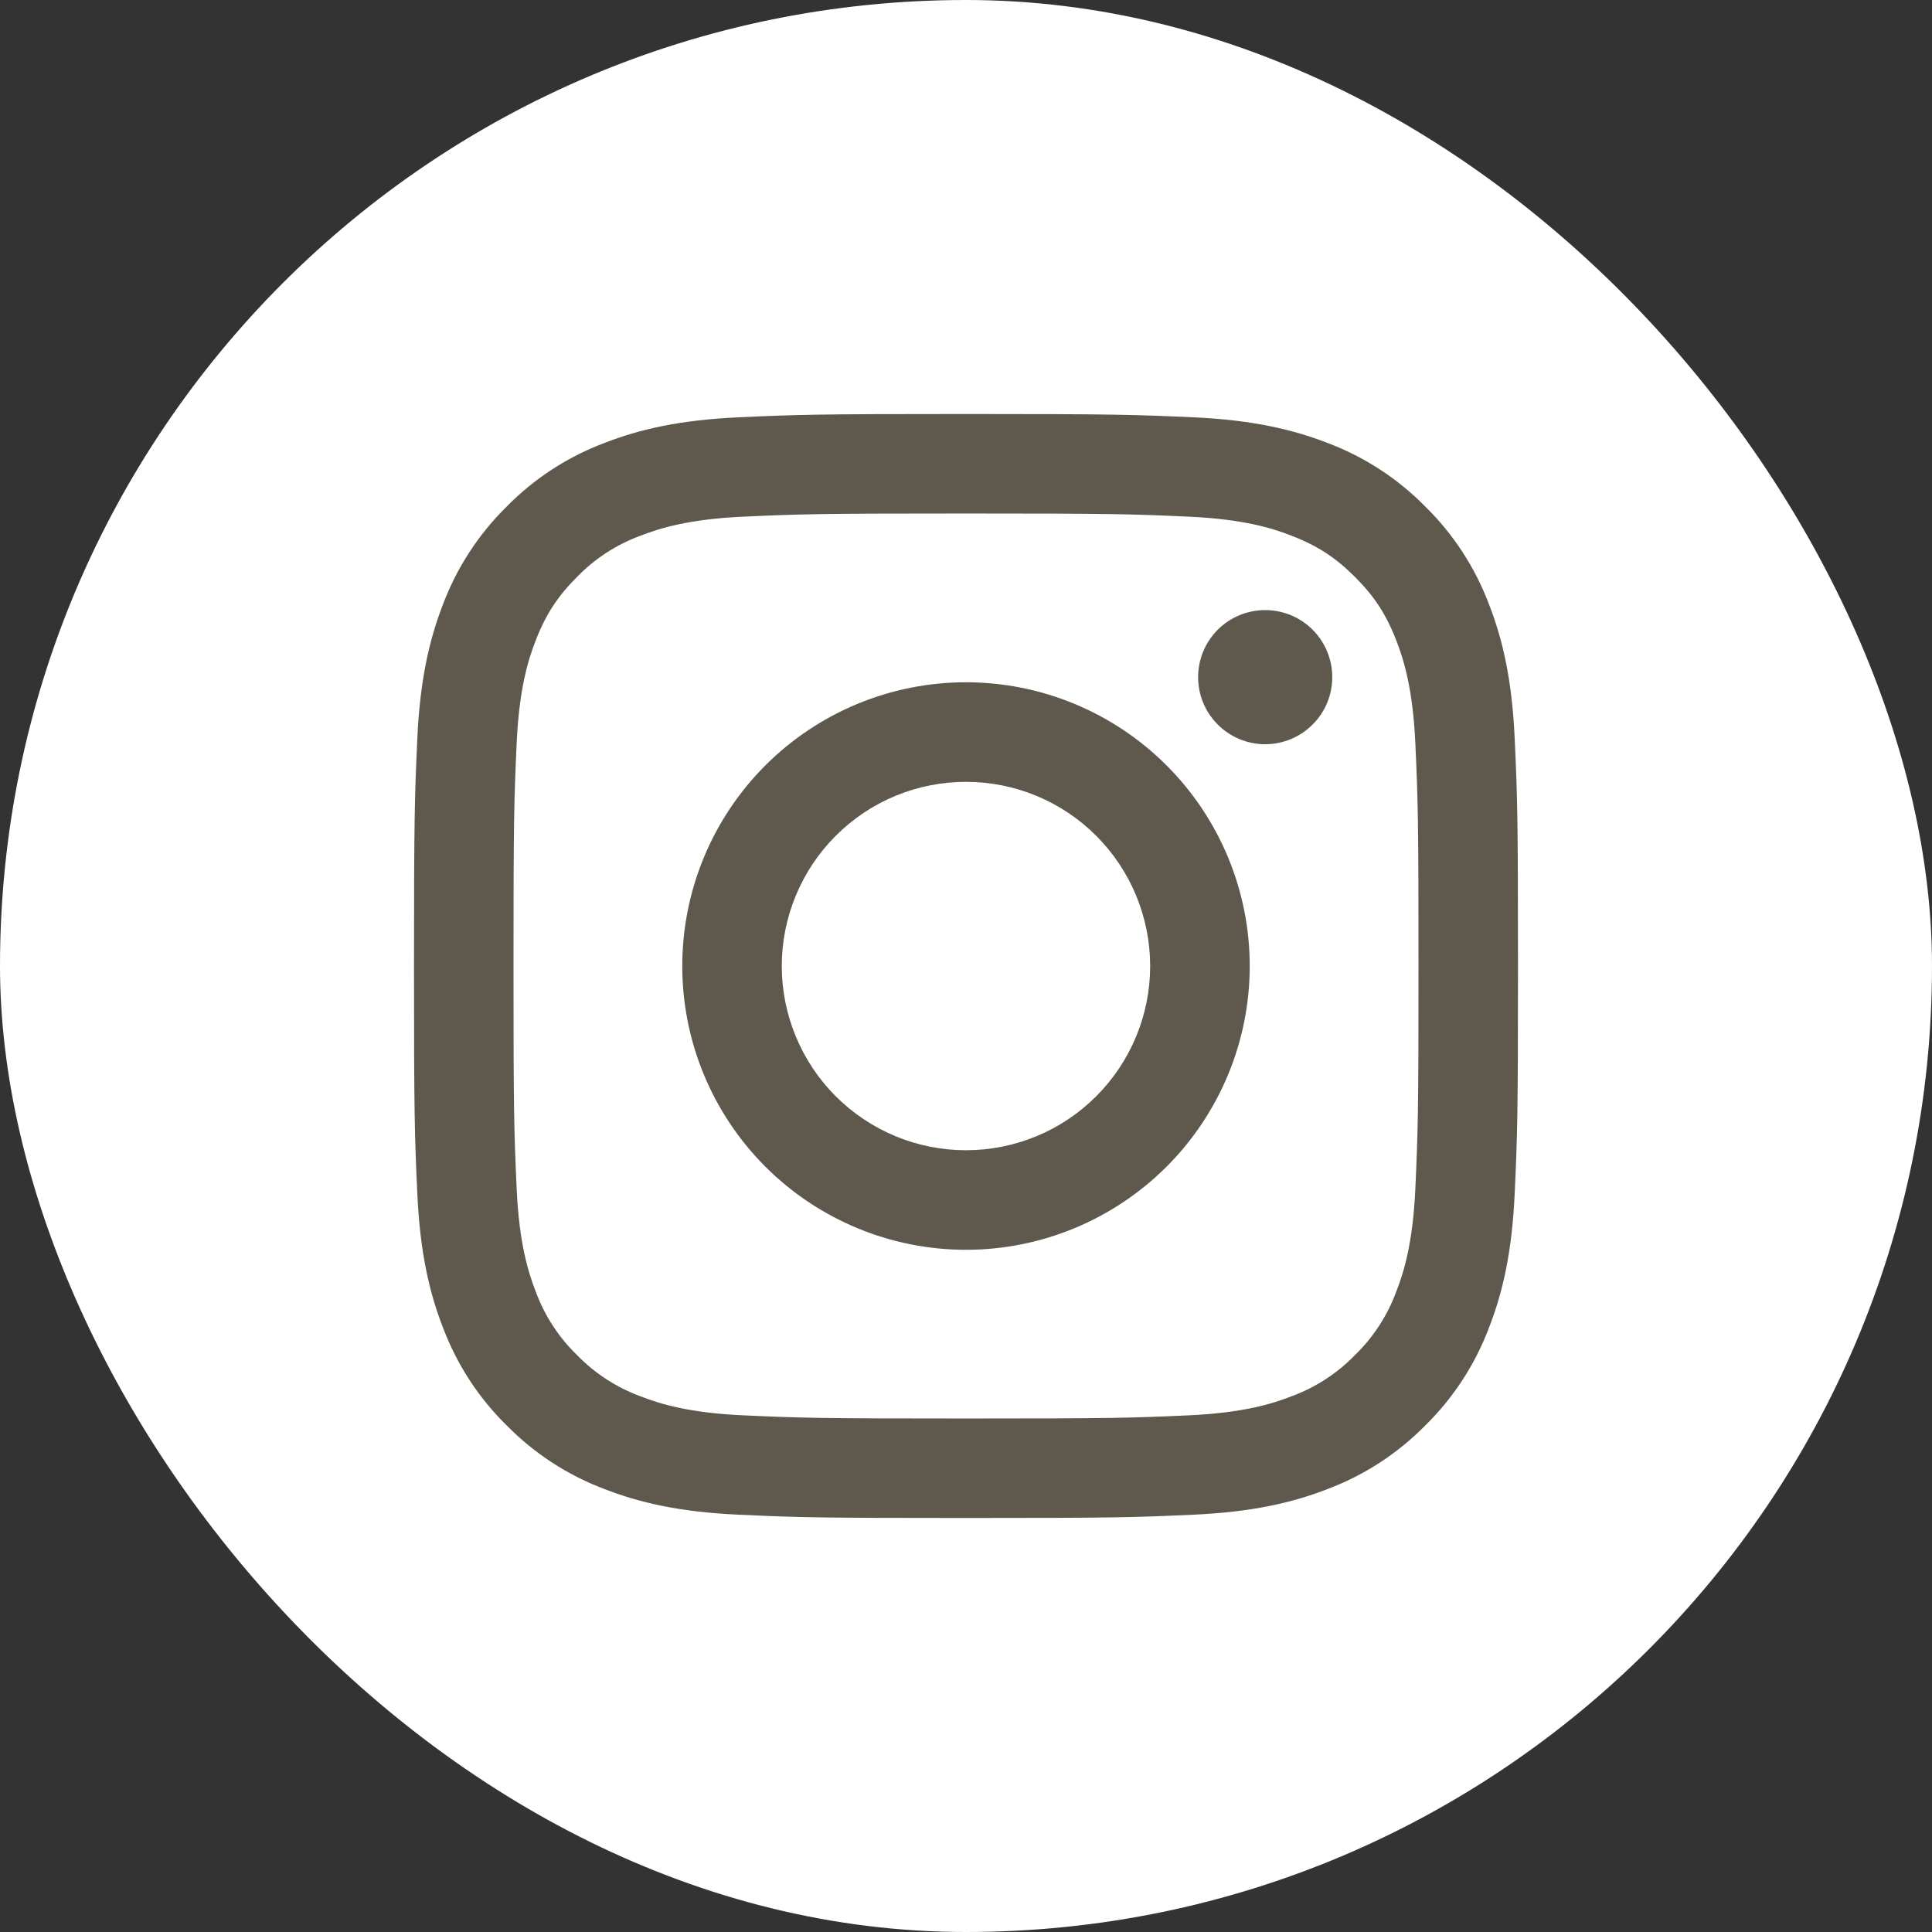
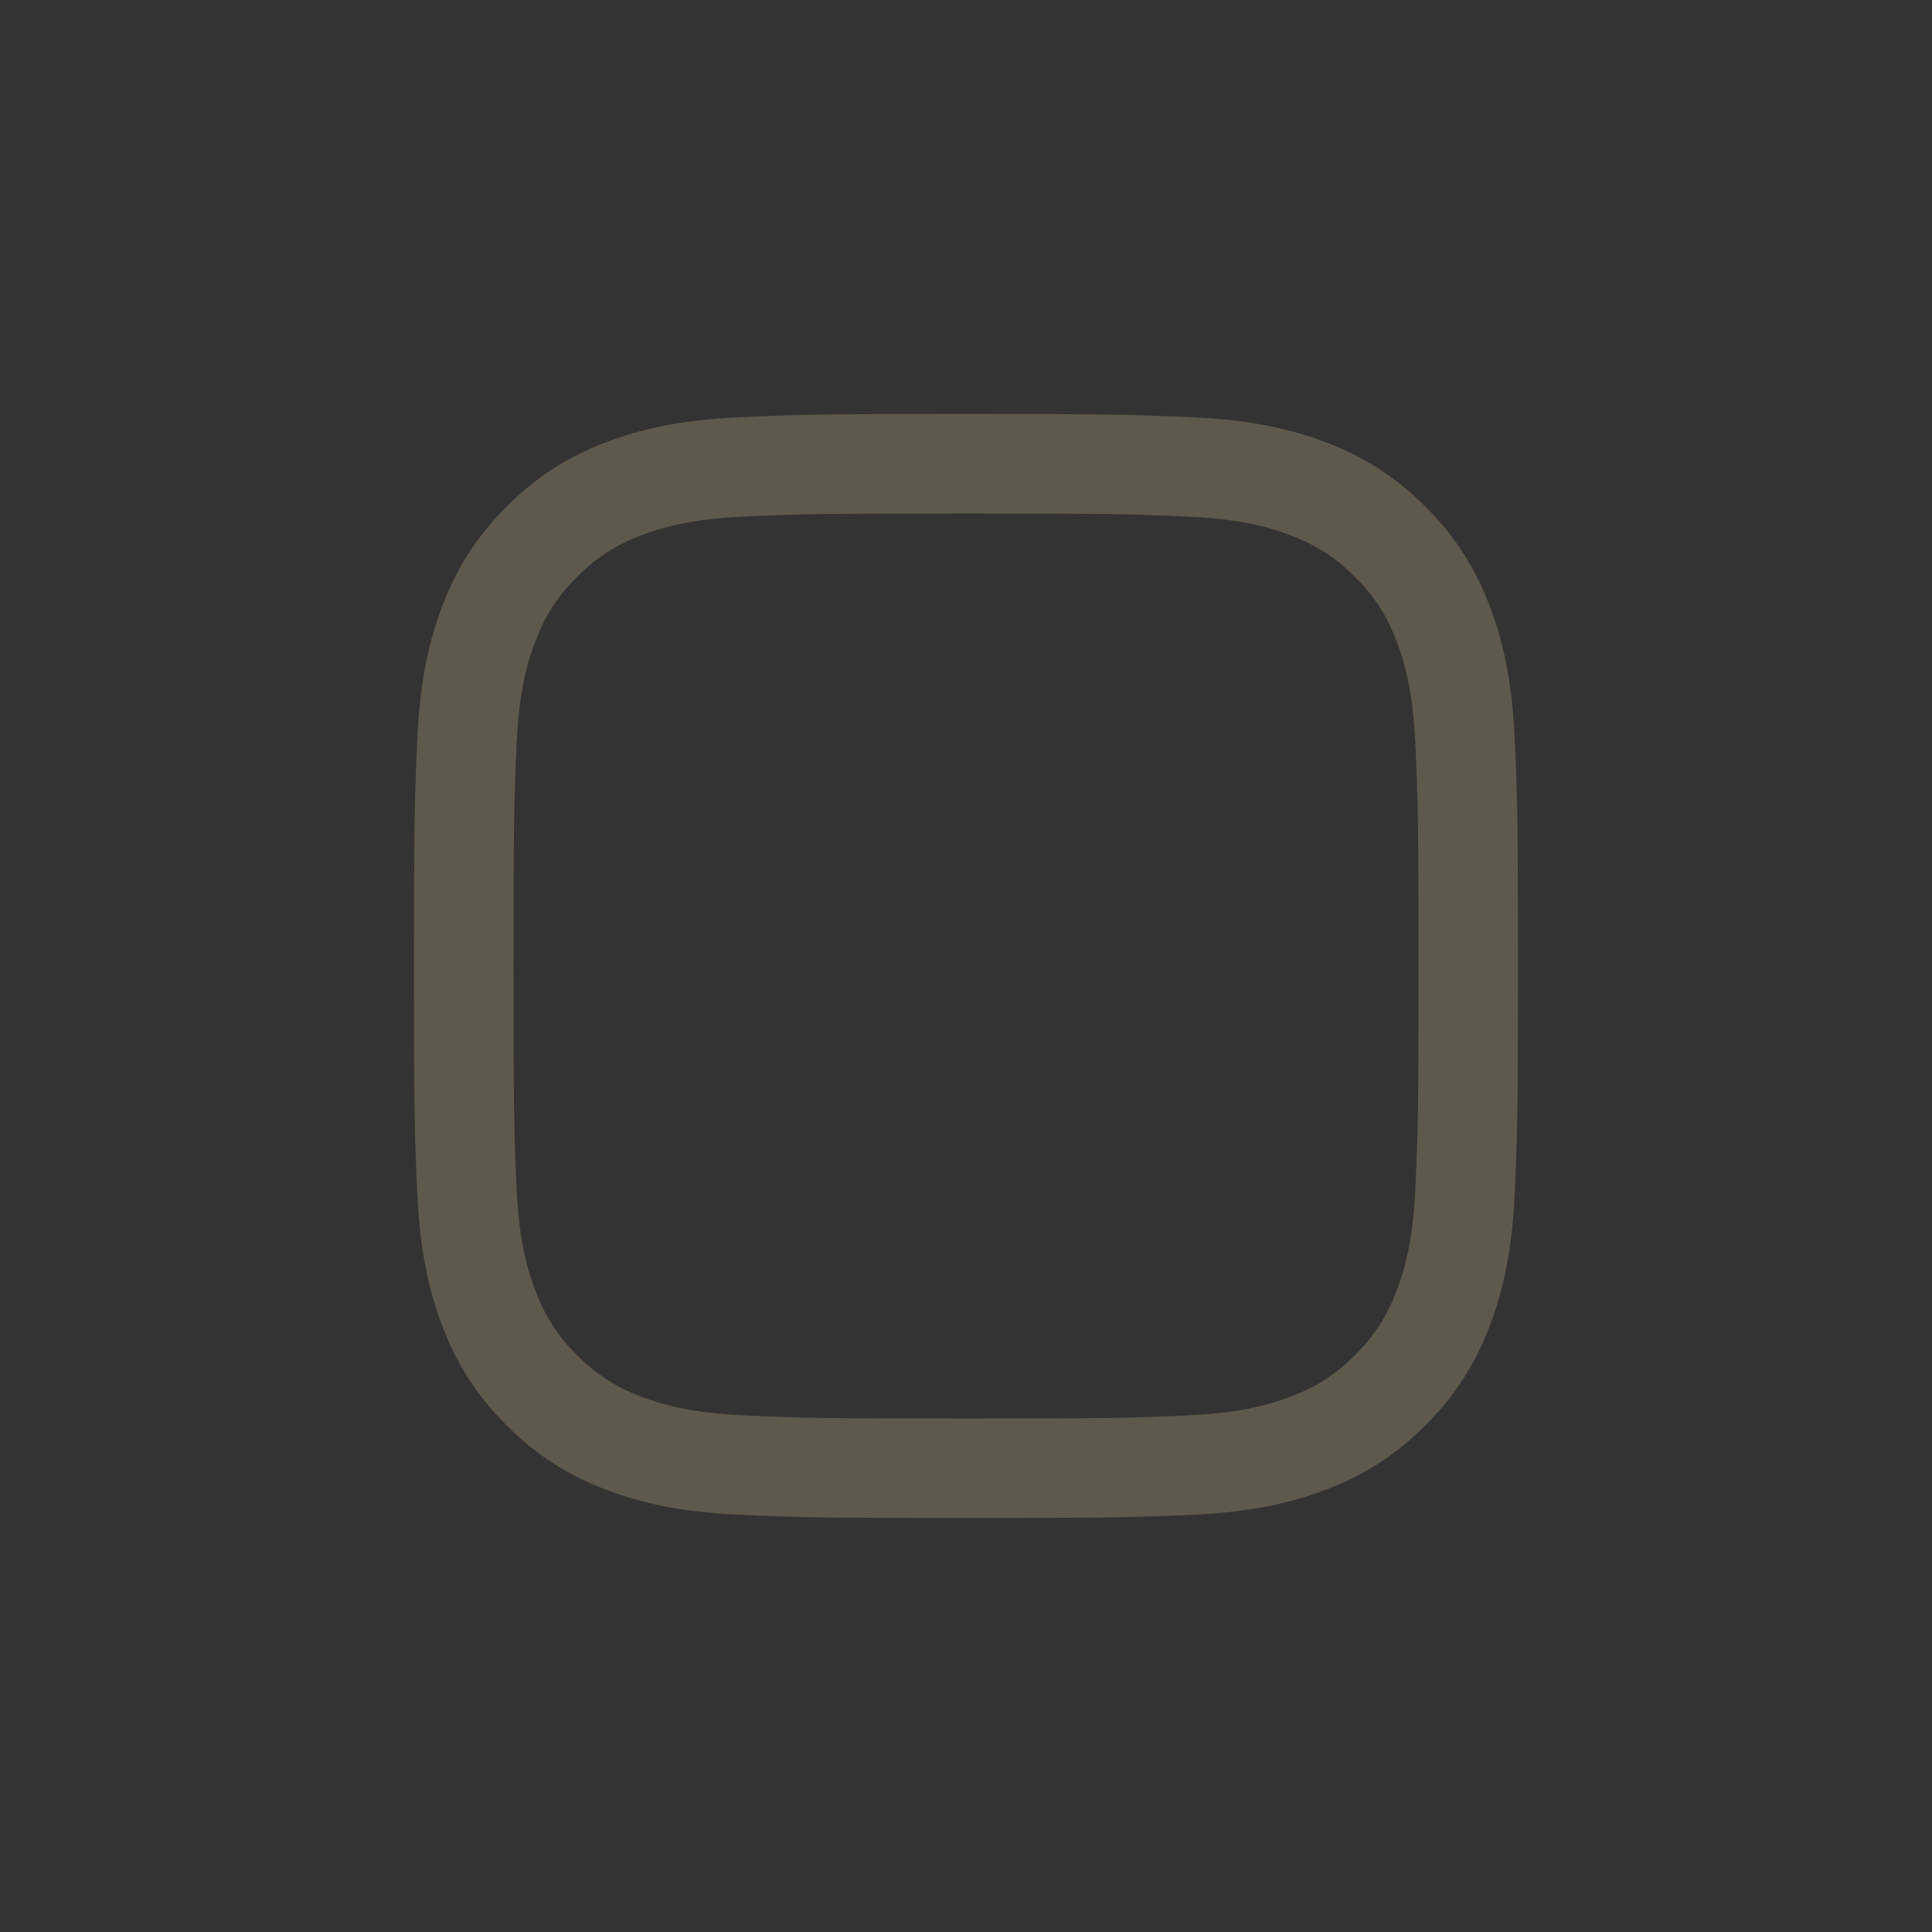
<svg xmlns="http://www.w3.org/2000/svg" width="28" height="28" viewBox="0 0 28 28" fill="none">
  <rect x="0" y="0" width="28" height="28" fill="#333333" stroke="none" />
-   <rect width="28" height="28" rx="14" fill="white" />
  <path fill-rule="evenodd" clip-rule="evenodd" d="M14 6C11.827 6 11.555 6.009 10.702 6.048C9.85 6.087 9.268 6.222 8.759 6.42C8.226 6.621 7.742 6.935 7.342 7.343C6.936 7.742 6.621 8.226 6.42 8.759C6.223 9.268 6.087 9.851 6.048 10.702C6.01 11.555 6 11.827 6 14C6 16.173 6.009 16.445 6.048 17.298C6.087 18.15 6.222 18.732 6.42 19.241C6.621 19.774 6.935 20.258 7.343 20.658C7.742 21.064 8.226 21.379 8.759 21.58C9.268 21.778 9.85 21.913 10.702 21.952C11.555 21.991 11.827 22 14 22C16.173 22 16.445 21.991 17.298 21.952C18.15 21.913 18.732 21.778 19.241 21.58C19.774 21.379 20.258 21.064 20.658 20.657C21.064 20.258 21.379 19.774 21.58 19.241C21.778 18.732 21.913 18.15 21.952 17.298C21.991 16.445 22 16.173 22 14C22 11.827 21.991 11.555 21.952 10.702C21.913 9.85 21.778 9.268 21.58 8.759C21.379 8.226 21.064 7.742 20.657 7.342C20.258 6.936 19.774 6.621 19.241 6.42C18.732 6.223 18.149 6.087 17.298 6.048C16.445 6.01 16.173 6 14 6ZM14 7.442C16.136 7.442 16.389 7.45 17.233 7.488C18.013 7.524 18.436 7.653 18.718 7.764C19.092 7.908 19.358 8.082 19.638 8.362C19.918 8.642 20.092 8.908 20.236 9.282C20.346 9.564 20.476 9.987 20.512 10.767C20.55 11.611 20.558 11.864 20.558 14C20.558 16.136 20.55 16.389 20.512 17.233C20.476 18.013 20.347 18.436 20.236 18.718C20.108 19.066 19.904 19.38 19.638 19.638C19.38 19.904 19.066 20.108 18.718 20.236C18.436 20.346 18.013 20.476 17.233 20.512C16.389 20.55 16.137 20.558 14 20.558C11.864 20.558 11.611 20.55 10.767 20.512C9.987 20.476 9.564 20.347 9.282 20.236C8.934 20.108 8.62 19.904 8.362 19.638C8.096 19.38 7.892 19.066 7.764 18.718C7.654 18.436 7.524 18.013 7.488 17.233C7.45 16.389 7.442 16.136 7.442 14C7.442 11.864 7.45 11.611 7.488 10.767C7.524 9.987 7.653 9.564 7.764 9.282C7.908 8.908 8.082 8.642 8.362 8.362C8.62 8.096 8.934 7.892 9.282 7.764C9.564 7.654 9.987 7.524 10.767 7.488C11.611 7.45 11.864 7.442 14 7.442Z" fill="#5F594D" />
-   <path fill-rule="evenodd" clip-rule="evenodd" d="M14 16.67C13.649 16.67 13.302 16.601 12.978 16.467C12.654 16.332 12.36 16.136 12.112 15.888C11.864 15.64 11.668 15.346 11.534 15.022C11.399 14.698 11.33 14.351 11.33 14.001C11.33 13.65 11.399 13.303 11.534 12.979C11.668 12.655 11.864 12.361 12.112 12.113C12.36 11.865 12.654 11.668 12.978 11.534C13.302 11.4 13.649 11.331 14 11.331C14.708 11.331 15.387 11.612 15.887 12.113C16.388 12.614 16.669 13.293 16.669 14.001C16.669 14.708 16.388 15.387 15.887 15.888C15.387 16.389 14.708 16.67 14 16.67ZM14 9.888C12.909 9.888 11.863 10.322 11.092 11.093C10.321 11.864 9.888 12.91 9.888 14.001C9.888 15.091 10.321 16.137 11.092 16.908C11.863 17.679 12.909 18.113 14 18.113C15.09 18.113 16.136 17.679 16.907 16.908C17.678 16.137 18.112 15.091 18.112 14.001C18.112 12.91 17.678 11.864 16.907 11.093C16.136 10.322 15.09 9.888 14 9.888ZM19.308 9.814C19.308 10.072 19.206 10.319 19.023 10.501C18.841 10.683 18.594 10.786 18.336 10.786C18.078 10.786 17.831 10.683 17.649 10.501C17.466 10.319 17.364 10.072 17.364 9.814C17.364 9.556 17.466 9.309 17.649 9.126C17.831 8.944 18.078 8.842 18.336 8.842C18.594 8.842 18.841 8.944 19.023 9.126C19.206 9.309 19.308 9.556 19.308 9.814Z" fill="#5F594D" />
</svg>